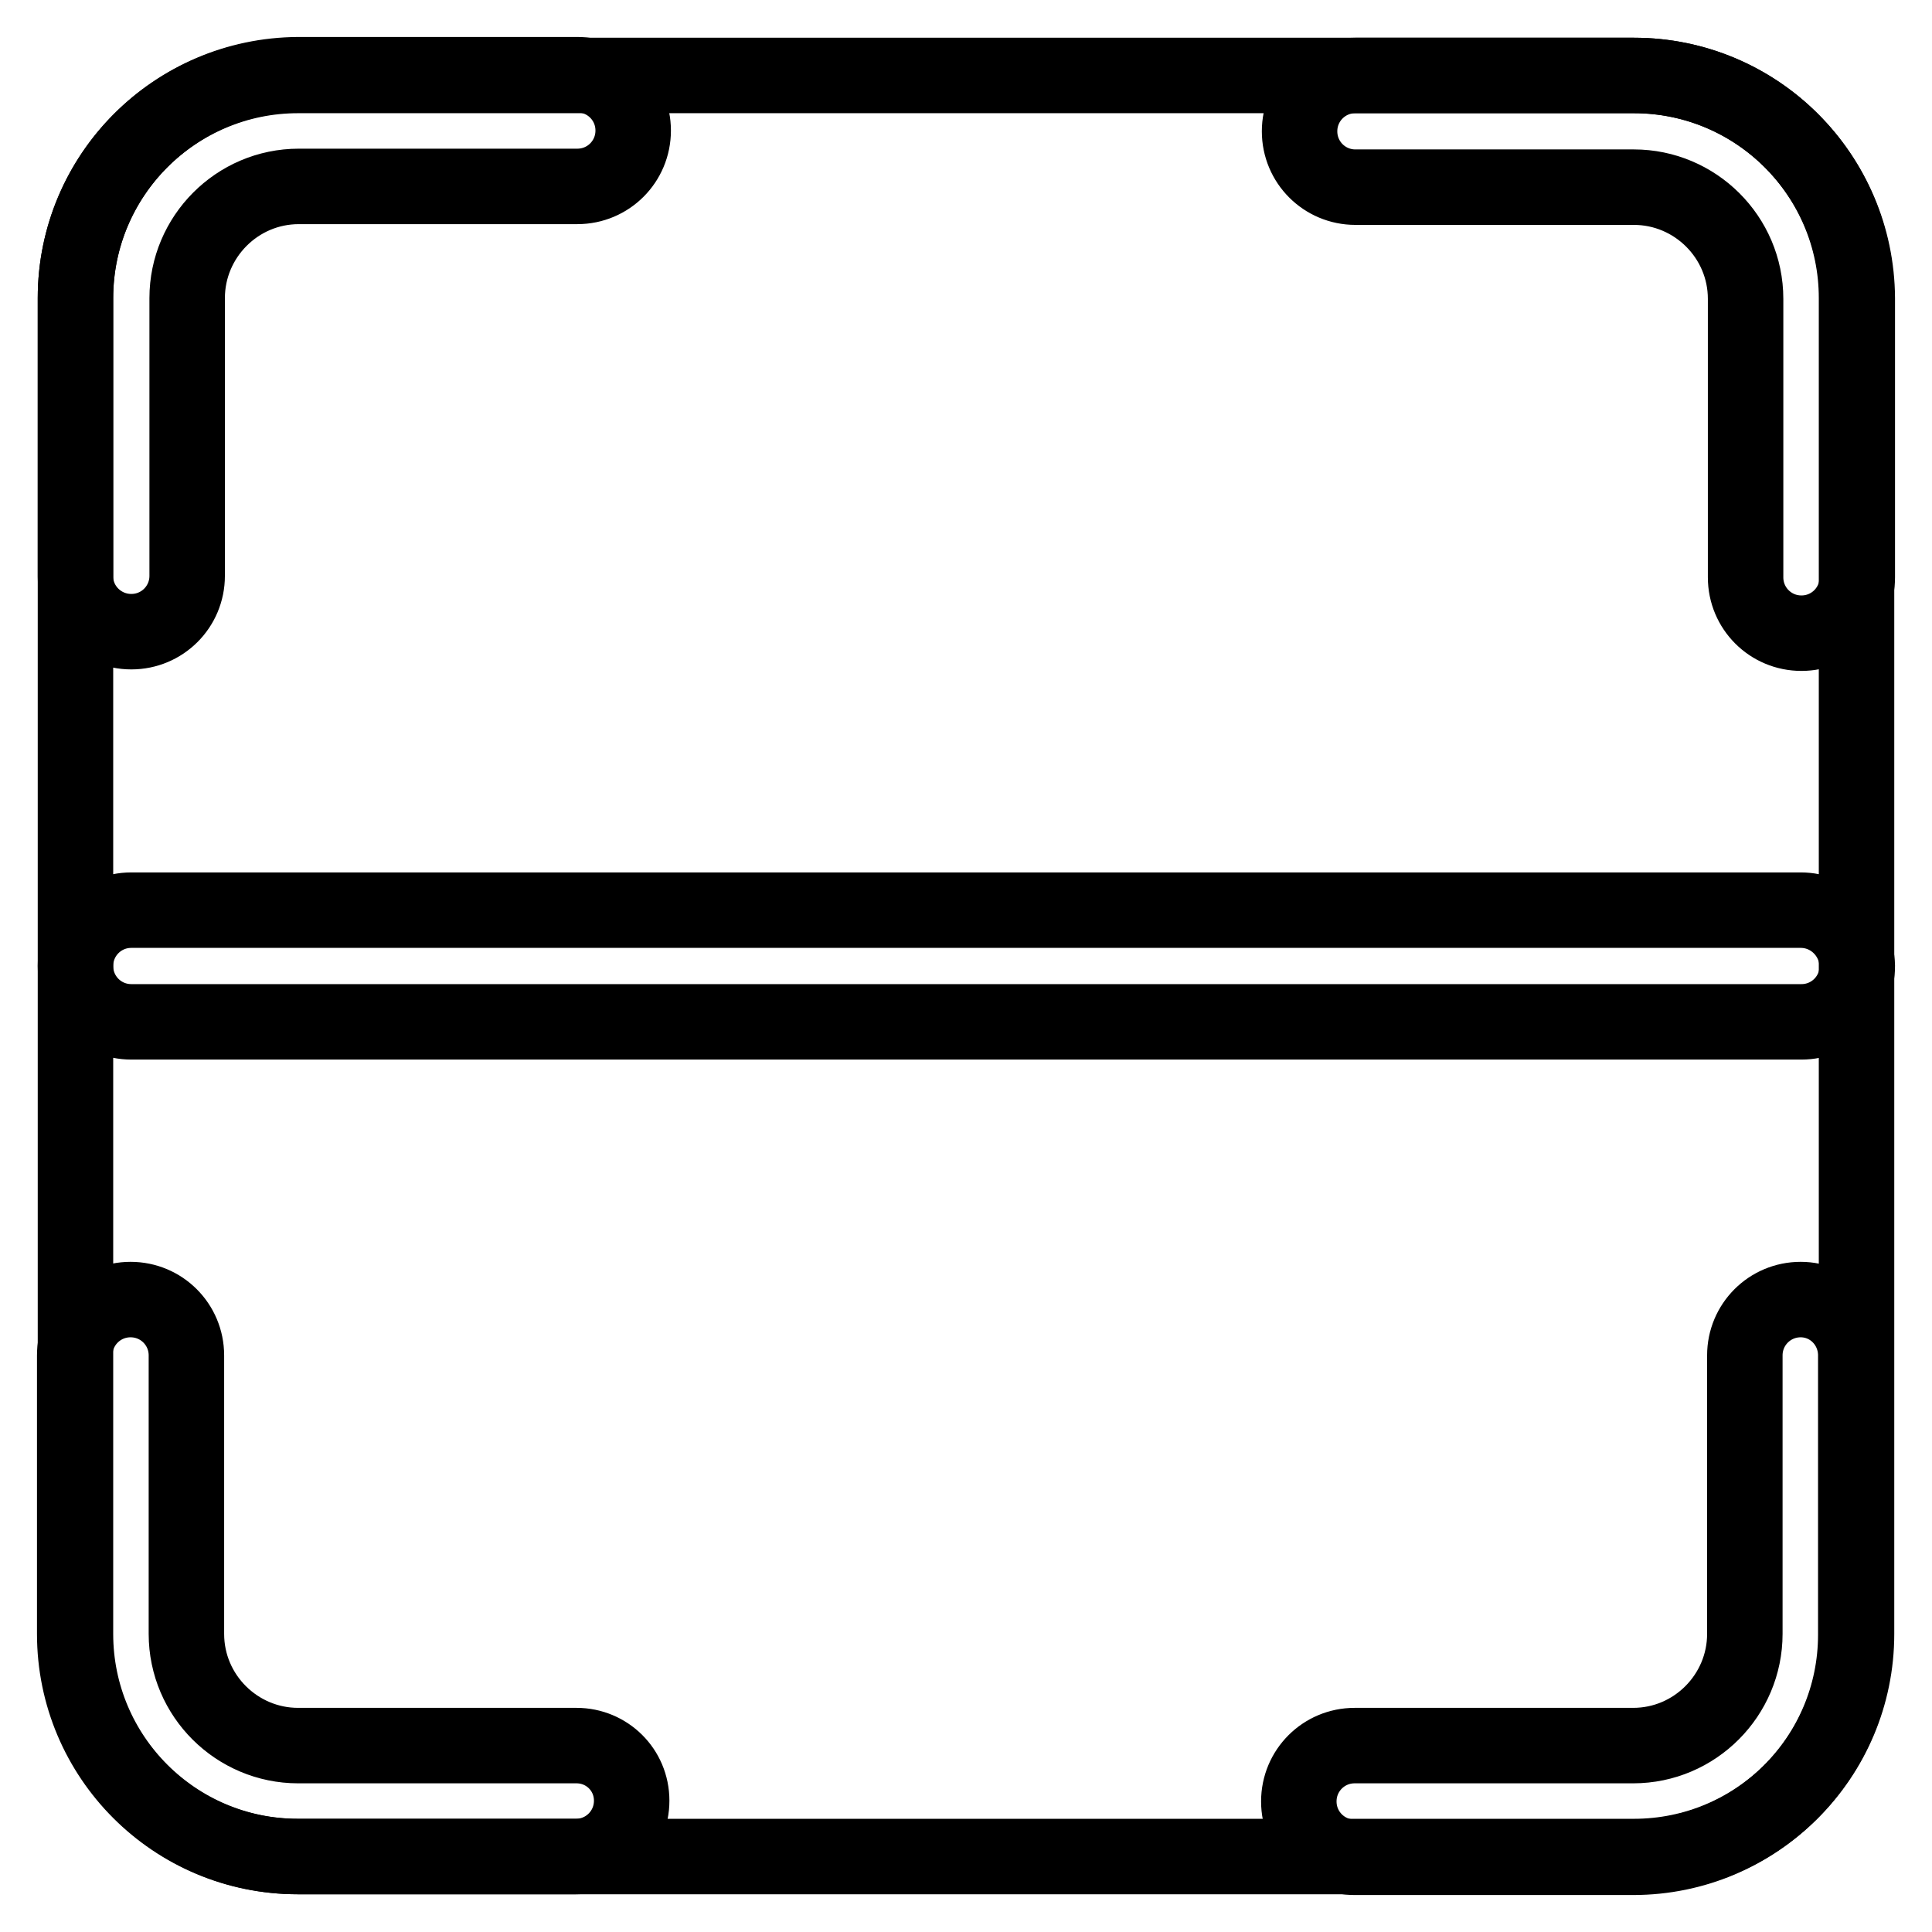
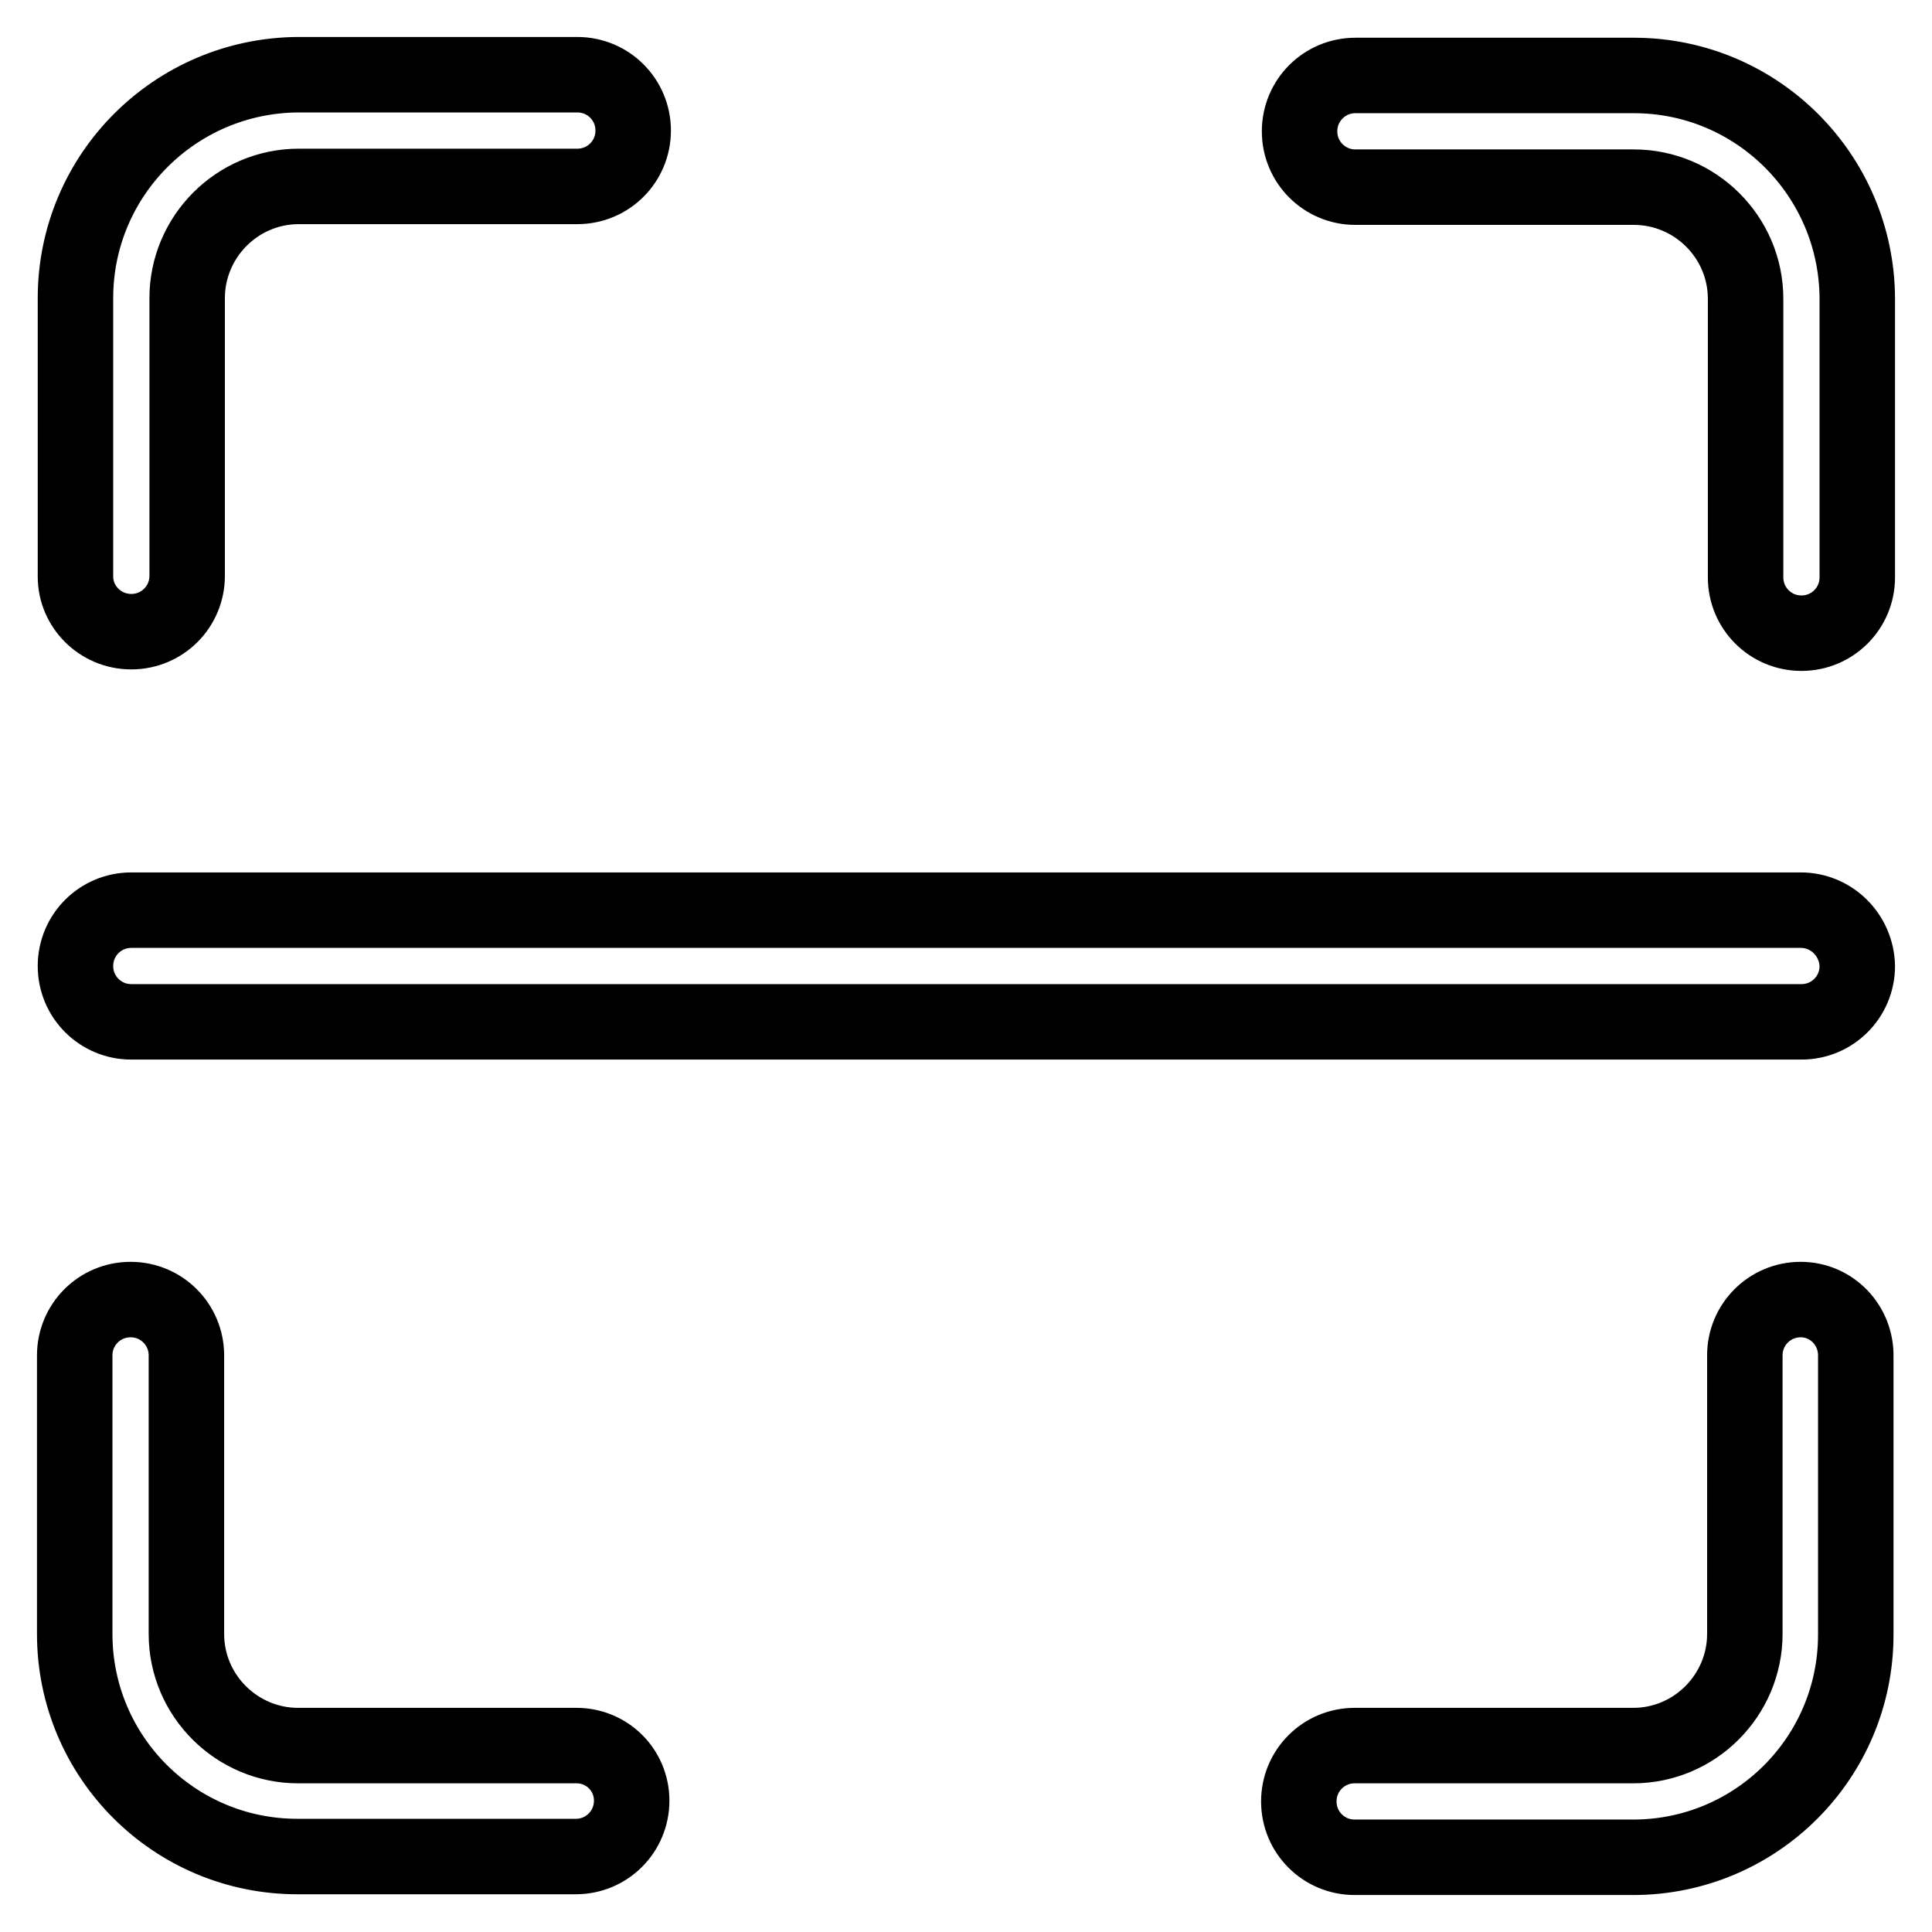
<svg xmlns="http://www.w3.org/2000/svg" version="1.1" x="0px" y="0px" viewBox="0 0 256 256" enable-background="new 0 0 256 256" xml:space="preserve">
  <g>
    <g>
      <path stroke-width="10" fill-opacity="0" stroke="#000000" d="M17.4,83.7c4.1,0,7.4-3.3,7.4-7.4V39.5c0-8.1,6.6-14.8,14.8-14.8h36.9c4.1,0,7.4-3.3,7.4-7.4c0-4.1-3.3-7.4-7.4-7.4H39.5C23.2,10,10,23.2,10,39.5v36.9C10,80.4,13.3,83.7,17.4,83.7z M216.5,10h-36.9c-4.1,0-7.4,3.3-7.4,7.4c0,4.1,3.3,7.4,7.4,7.4h36.9c8.1,0,14.8,6.6,14.8,14.8v36.9c0,4.1,3.3,7.4,7.4,7.4s7.4-3.3,7.4-7.4V39.5C246,23.2,232.8,10,216.5,10z M76.4,231.3H39.5c-8.1,0-14.8-6.6-14.8-14.8v-36.9c0-4.1-3.3-7.4-7.4-7.4c-4.1,0-7.4,3.3-7.4,7.4v36.9c0,16.3,13.2,29.5,29.5,29.5h36.9c4.1,0,7.4-3.3,7.4-7.4S80.4,231.3,76.4,231.3z M238.6,172.2c-4.1,0-7.4,3.3-7.4,7.4v36.9c0,8.1-6.6,14.8-14.8,14.8h-36.9c-4.1,0-7.4,3.3-7.4,7.4s3.3,7.4,7.4,7.4h36.9c16.3,0,29.5-13.2,29.5-29.5v-36.8C246,175.6,242.7,172.2,238.6,172.2z M238.6,120.6H17.4c-4.1,0-7.4,3.3-7.4,7.4c0,4.1,3.3,7.4,7.4,7.4h221.3c4.1,0,7.4-3.3,7.4-7.4C246,123.9,242.7,120.6,238.6,120.6z" />
-       <path stroke-width="10" fill-opacity="0" stroke="#000000" d="M39.5,10h177c16.3,0,29.5,13.2,29.5,29.5v177c0,16.3-13.2,29.5-29.5,29.5h-177C23.2,246,10,232.8,10,216.5v-177C10,23.2,23.2,10,39.5,10z" />
    </g>
  </g>
</svg>